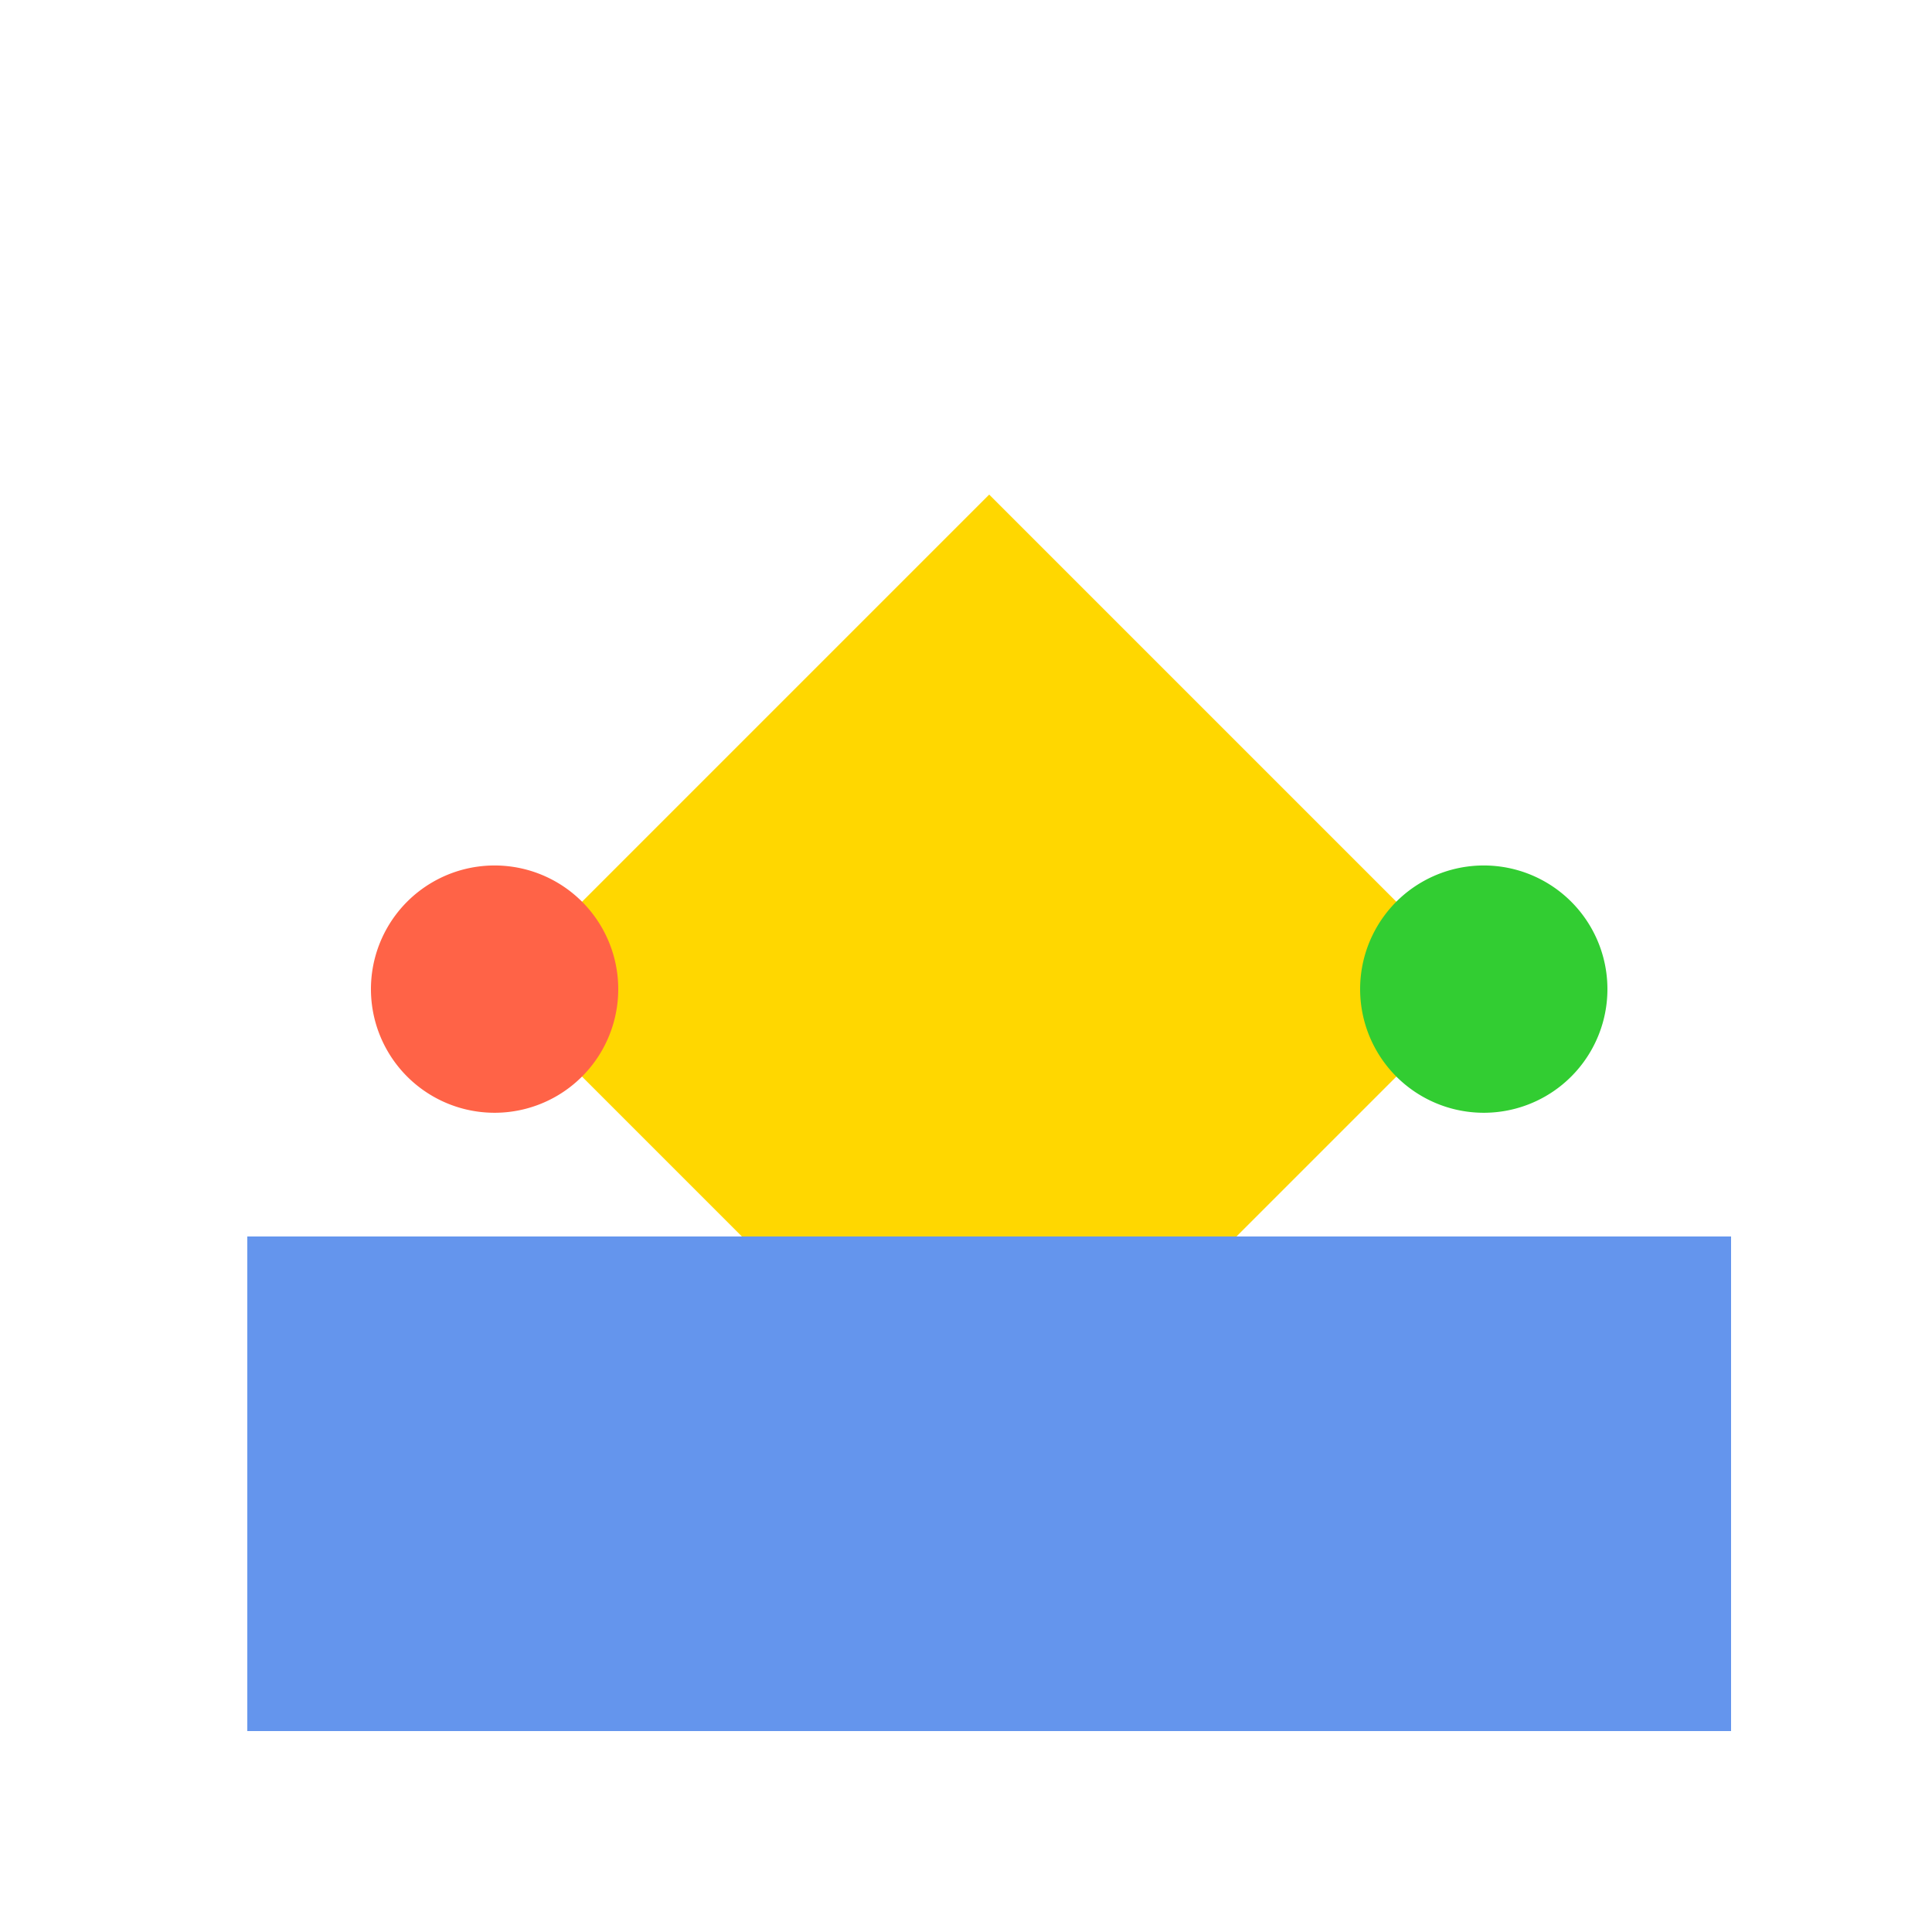
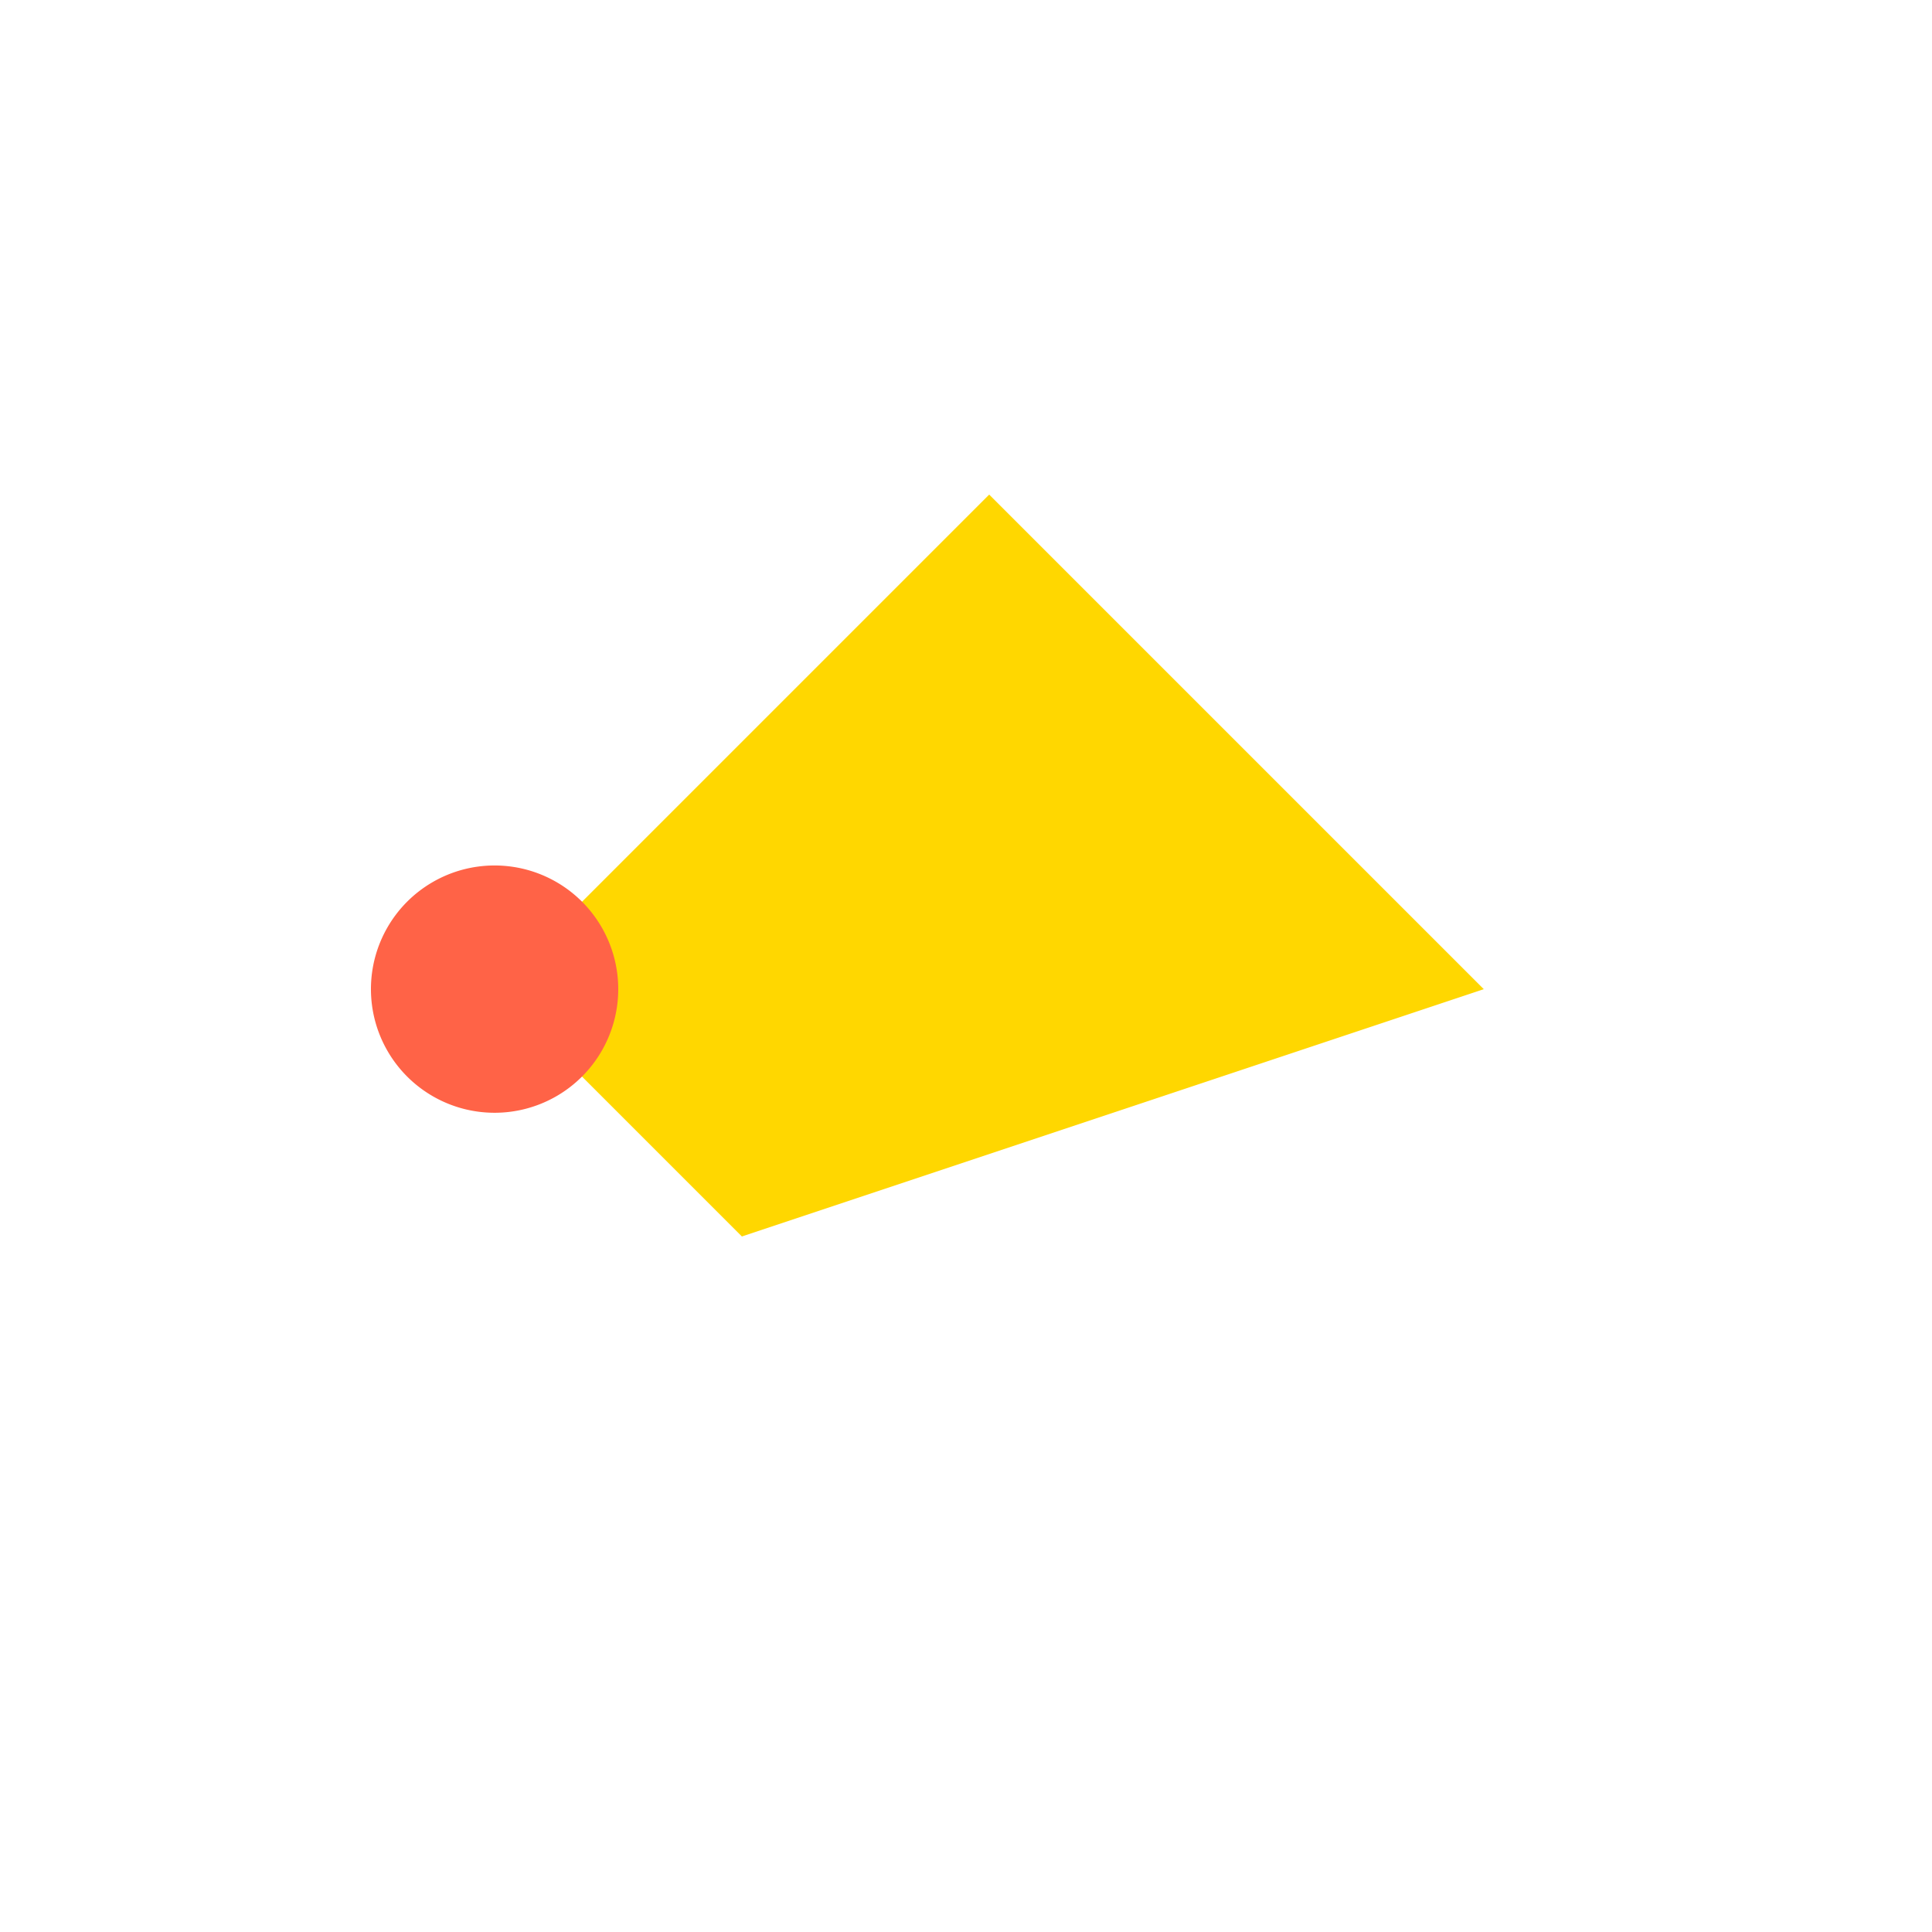
<svg xmlns="http://www.w3.org/2000/svg" width="500" height="500">
  <defs />
  <g>
-     <path fill="#FFD700" stroke="none" paint-order="stroke fill markers" d=" M 256 128 L 384 256 L 320 320 L 192 320 L 128 256 Z" />
-     <path fill="#6495ED" stroke="none" paint-order="stroke fill markers" d=" M 320 320 L 448 320 L 448 448 L 64 448 L 64 320 Z" />
+     <path fill="#FFD700" stroke="none" paint-order="stroke fill markers" d=" M 256 128 L 384 256 L 192 320 L 128 256 Z" />
    <path fill="#FF6347" stroke="none" paint-order="stroke fill markers" d=" M 160 256 A 32 32 0 1 1 160 255.968 Z" />
-     <path fill="#32CD32" stroke="none" paint-order="stroke fill markers" d=" M 416 256 A 32 32 0 1 1 416 255.968 Z" />
  </g>
</svg>